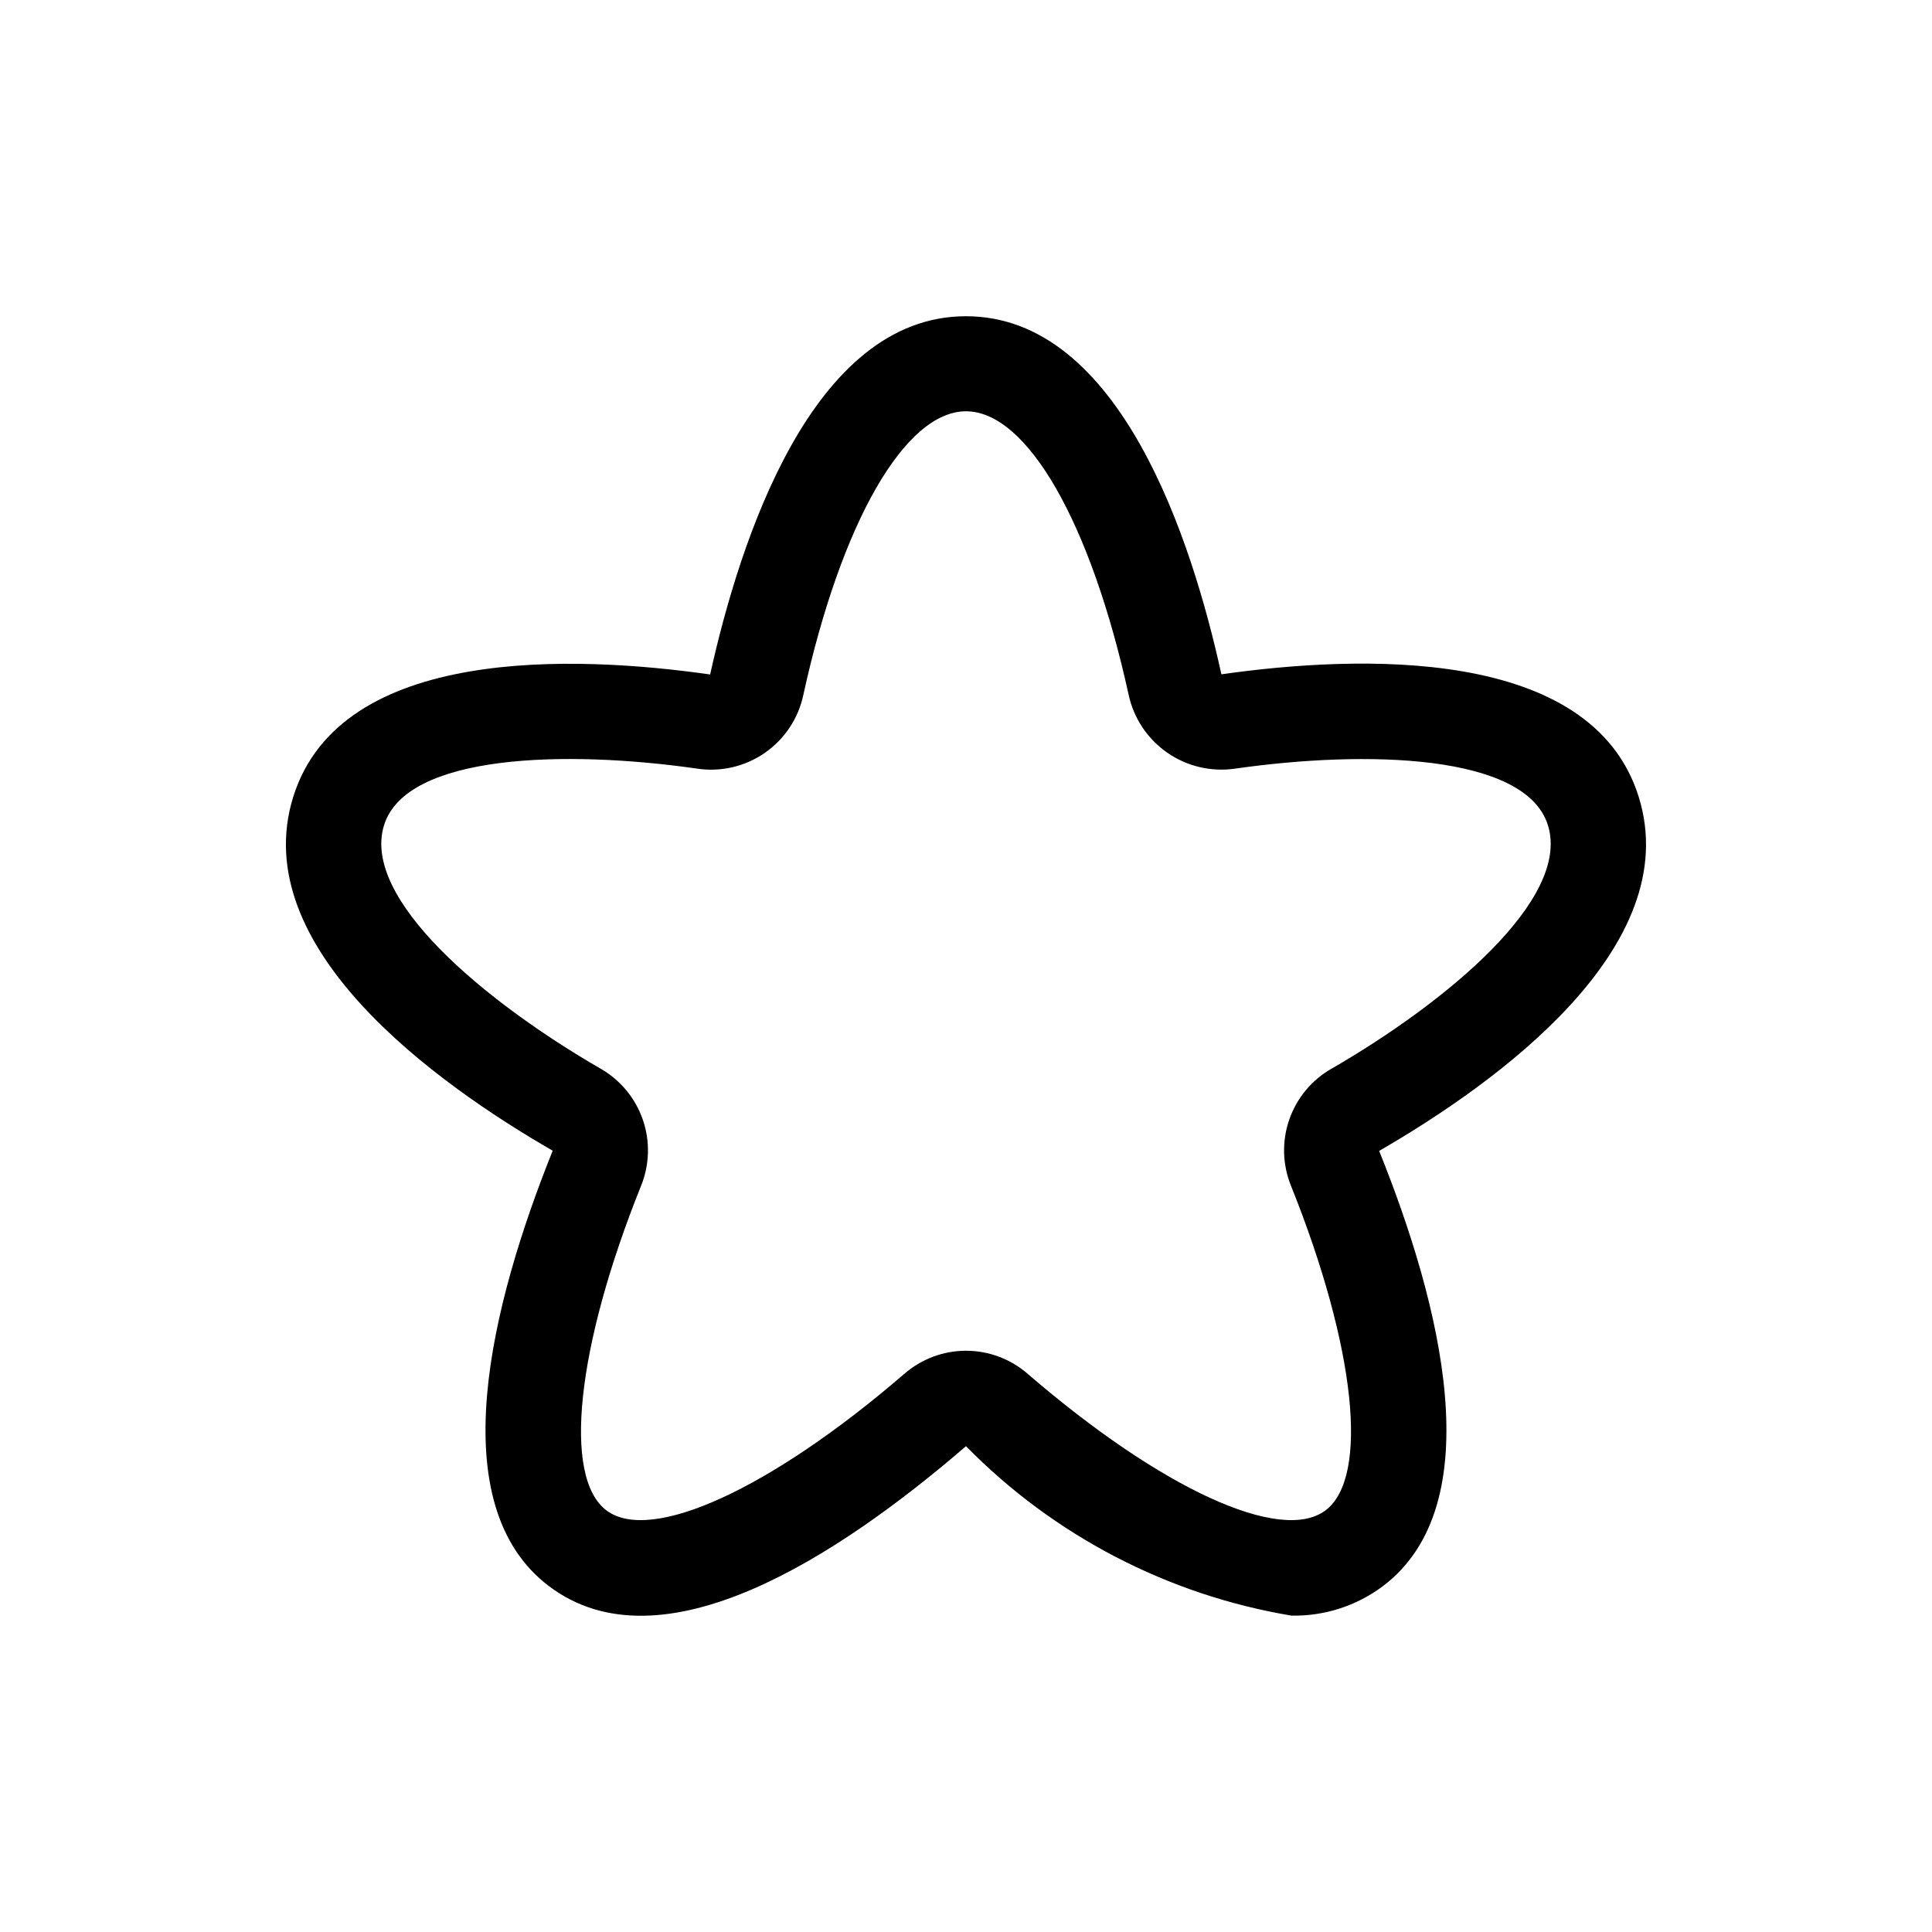
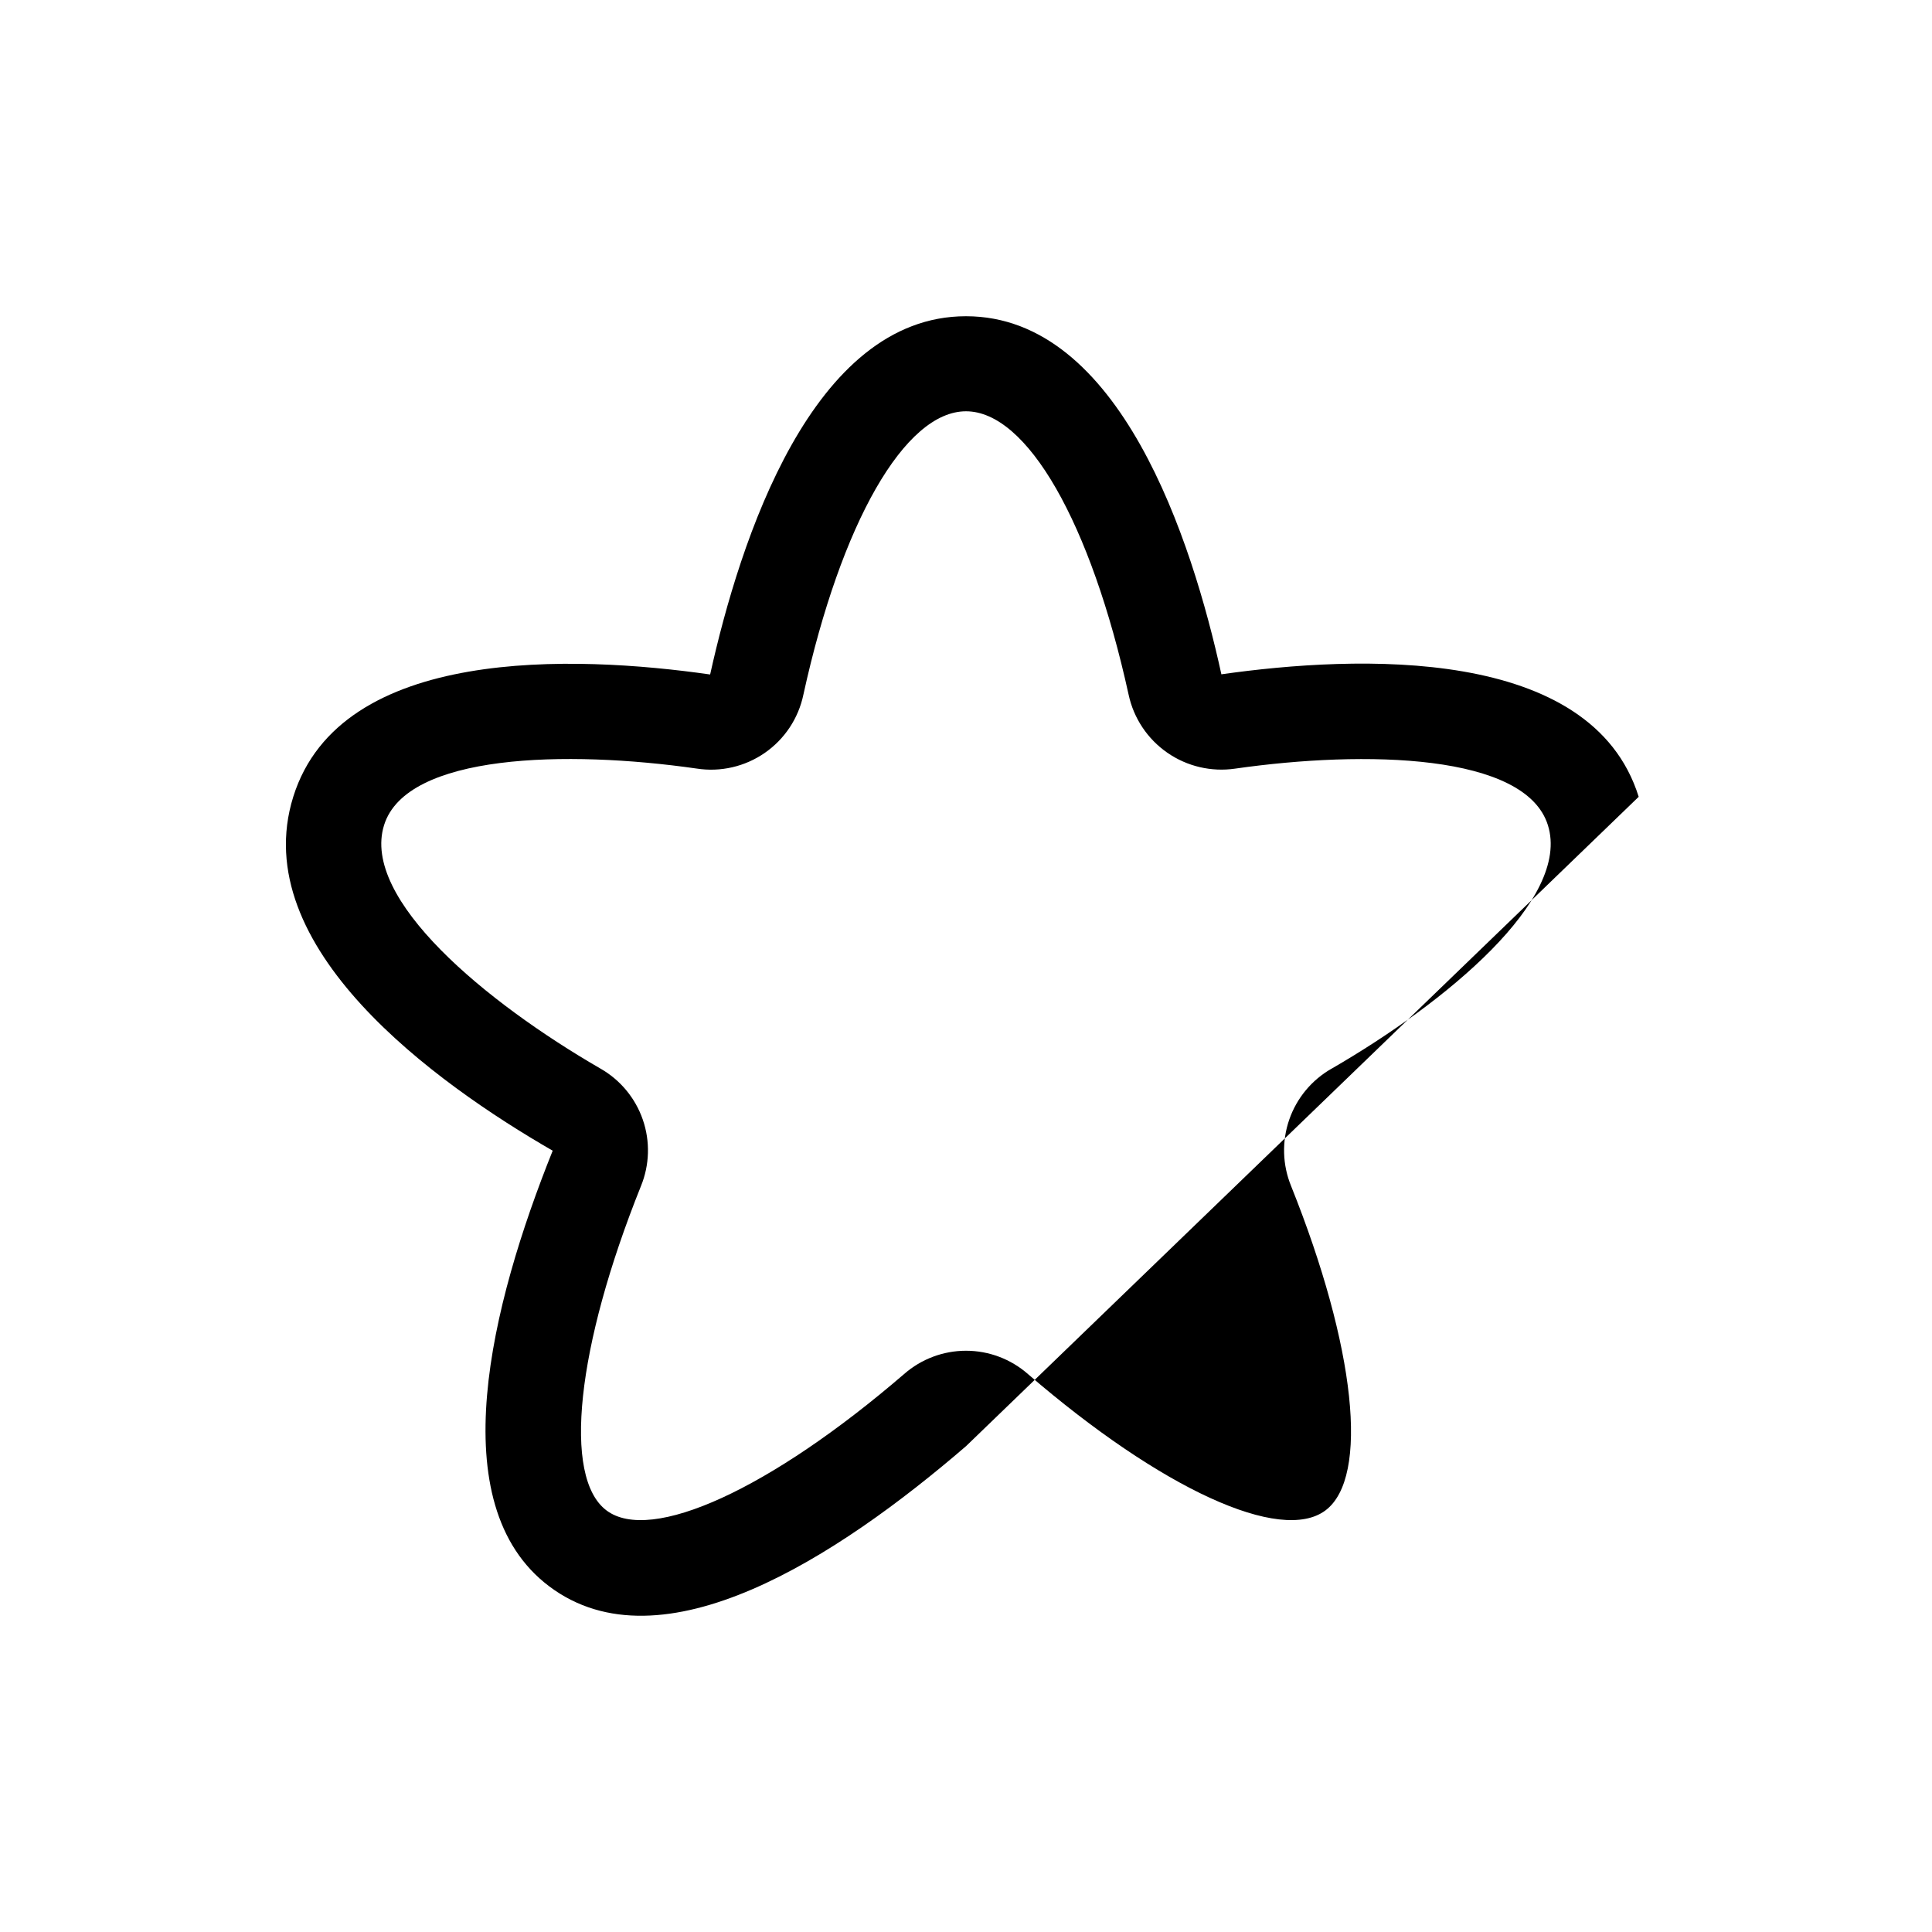
<svg xmlns="http://www.w3.org/2000/svg" fill="#000000" width="800px" height="800px" version="1.1" viewBox="144 144 512 512">
-   <path d="m578.27 355.16c-12.52-40.16-74.633-37.578-110.59-32.461-7.762-35.438-26.879-94.895-67.688-94.895s-59.926 59.449-67.797 94.941c-35.867-5.121-97.934-7.688-110.48 32.414-12.449 39.863 37.734 75.902 68.754 93.789-16.332 40.664-29.738 93.707-0.957 115.42 29.84 22.512 76.48-7.809 110.48-37.109h0.004c23.281 23.703 53.477 39.418 86.246 44.895 8.711 0.176 17.23-2.562 24.207-7.785 28.805-21.723 15.398-74.762-0.961-115.37 31.047-17.938 81.23-53.98 68.781-93.84zm-81.367 72.031 0.004-0.004c-5.269 2.996-9.266 7.805-11.246 13.531-1.98 5.731-1.805 11.98 0.492 17.59 17.098 42.633 20.789 77.172 9.125 85.953-11.809 8.891-43.492-5.648-78.867-36.125h0.004c-4.539-3.981-10.371-6.176-16.41-6.176-6.035 0-11.867 2.195-16.41 6.176-35.398 30.48-67.133 45.02-78.891 36.125-11.637-8.785-7.945-43.328 9.152-85.93 2.297-5.613 2.477-11.871 0.496-17.605-1.977-5.731-5.977-10.551-11.246-13.551-30.281-17.504-63.469-44.895-57.32-64.512 5.906-18.957 48.387-19.926 82.855-14.984 6.324 0.977 12.781-0.512 18.039-4.16 5.262-3.644 8.922-9.168 10.227-15.434 10-45.609 26.902-75.09 43.09-75.09s33.086 29.473 43.098 75.102c1.34 6.238 5.004 11.734 10.25 15.375 5.242 3.637 11.676 5.144 17.992 4.219 34.539-4.934 76.973-3.984 82.875 14.996 6.152 19.605-27.035 46.996-57.316 64.516z" />
+   <path d="m578.27 355.16c-12.52-40.16-74.633-37.578-110.59-32.461-7.762-35.438-26.879-94.895-67.688-94.895s-59.926 59.449-67.797 94.941c-35.867-5.121-97.934-7.688-110.48 32.414-12.449 39.863 37.734 75.902 68.754 93.789-16.332 40.664-29.738 93.707-0.957 115.42 29.84 22.512 76.48-7.809 110.48-37.109h0.004zm-81.367 72.031 0.004-0.004c-5.269 2.996-9.266 7.805-11.246 13.531-1.98 5.731-1.805 11.98 0.492 17.59 17.098 42.633 20.789 77.172 9.125 85.953-11.809 8.891-43.492-5.648-78.867-36.125h0.004c-4.539-3.981-10.371-6.176-16.41-6.176-6.035 0-11.867 2.195-16.41 6.176-35.398 30.48-67.133 45.02-78.891 36.125-11.637-8.785-7.945-43.328 9.152-85.93 2.297-5.613 2.477-11.871 0.496-17.605-1.977-5.731-5.977-10.551-11.246-13.551-30.281-17.504-63.469-44.895-57.32-64.512 5.906-18.957 48.387-19.926 82.855-14.984 6.324 0.977 12.781-0.512 18.039-4.16 5.262-3.644 8.922-9.168 10.227-15.434 10-45.609 26.902-75.09 43.09-75.09s33.086 29.473 43.098 75.102c1.34 6.238 5.004 11.734 10.25 15.375 5.242 3.637 11.676 5.144 17.992 4.219 34.539-4.934 76.973-3.984 82.875 14.996 6.152 19.605-27.035 46.996-57.316 64.516z" />
</svg>